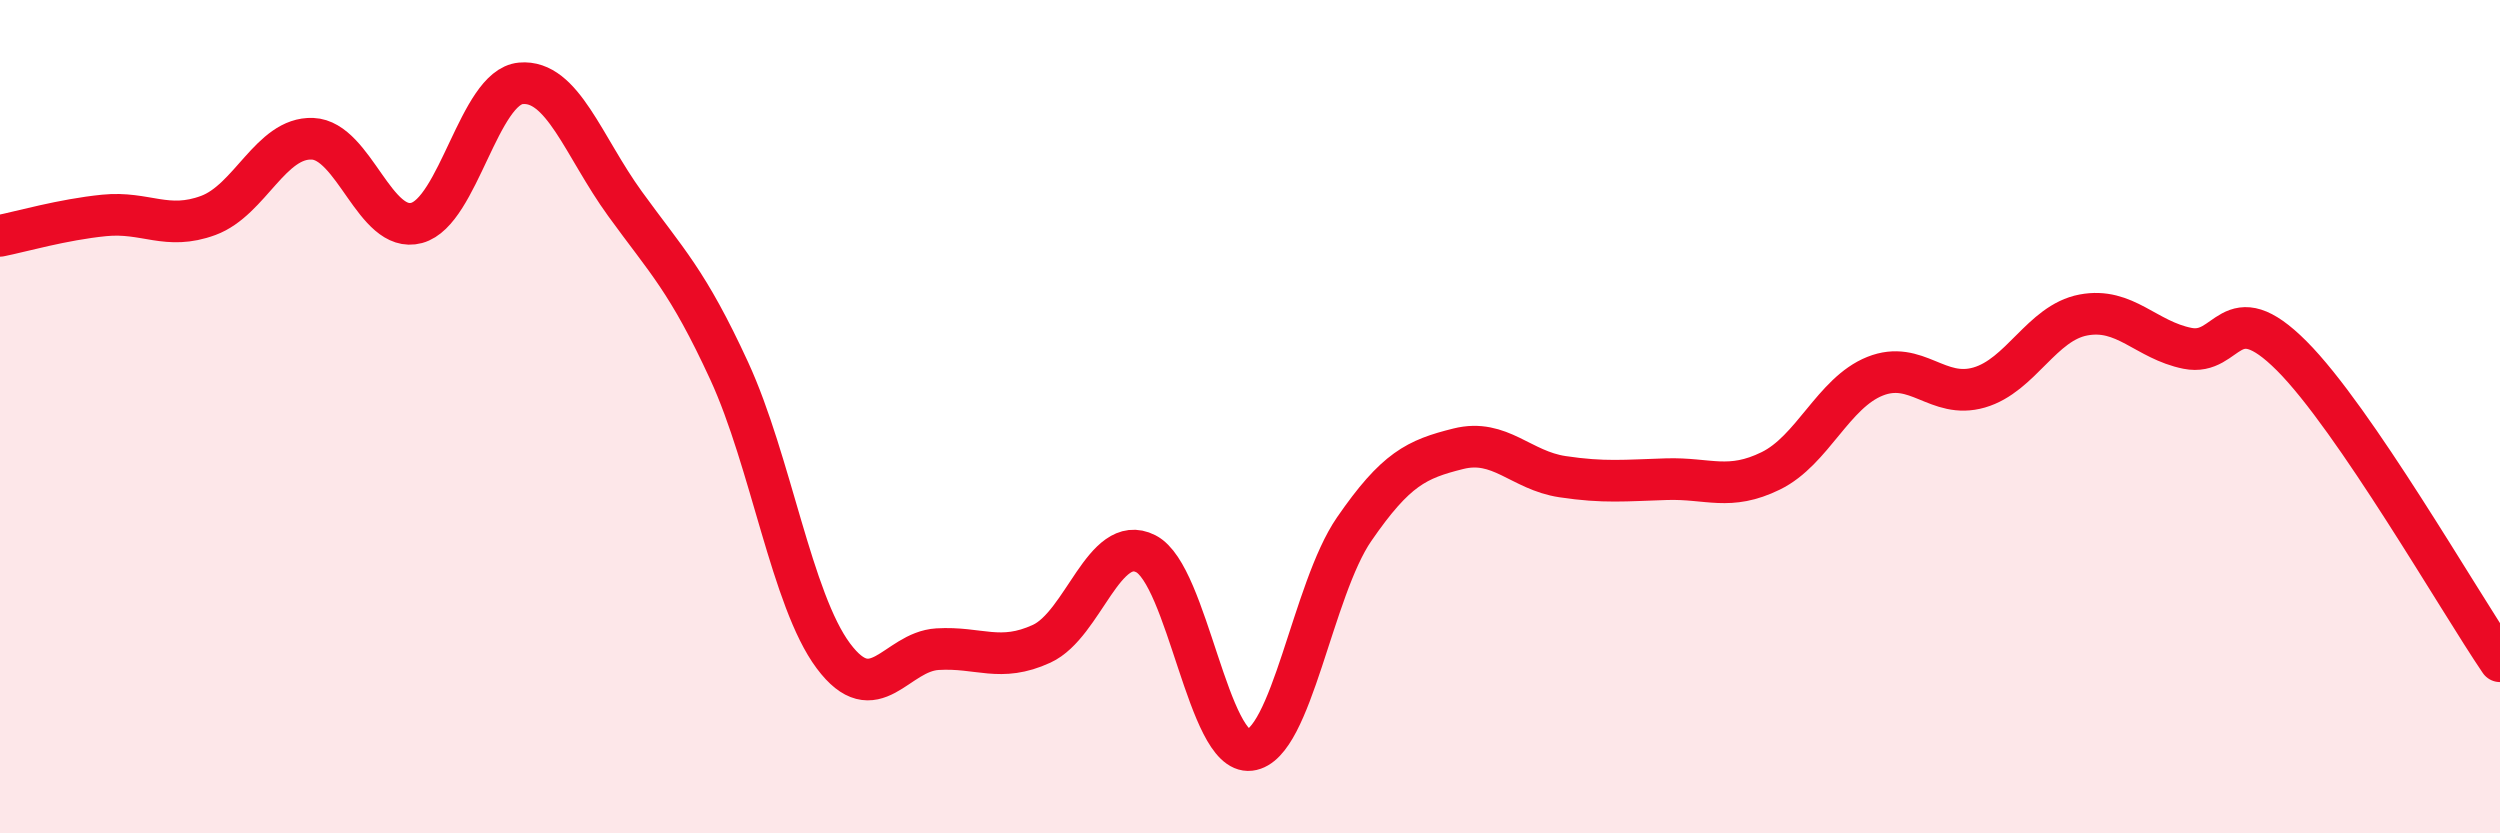
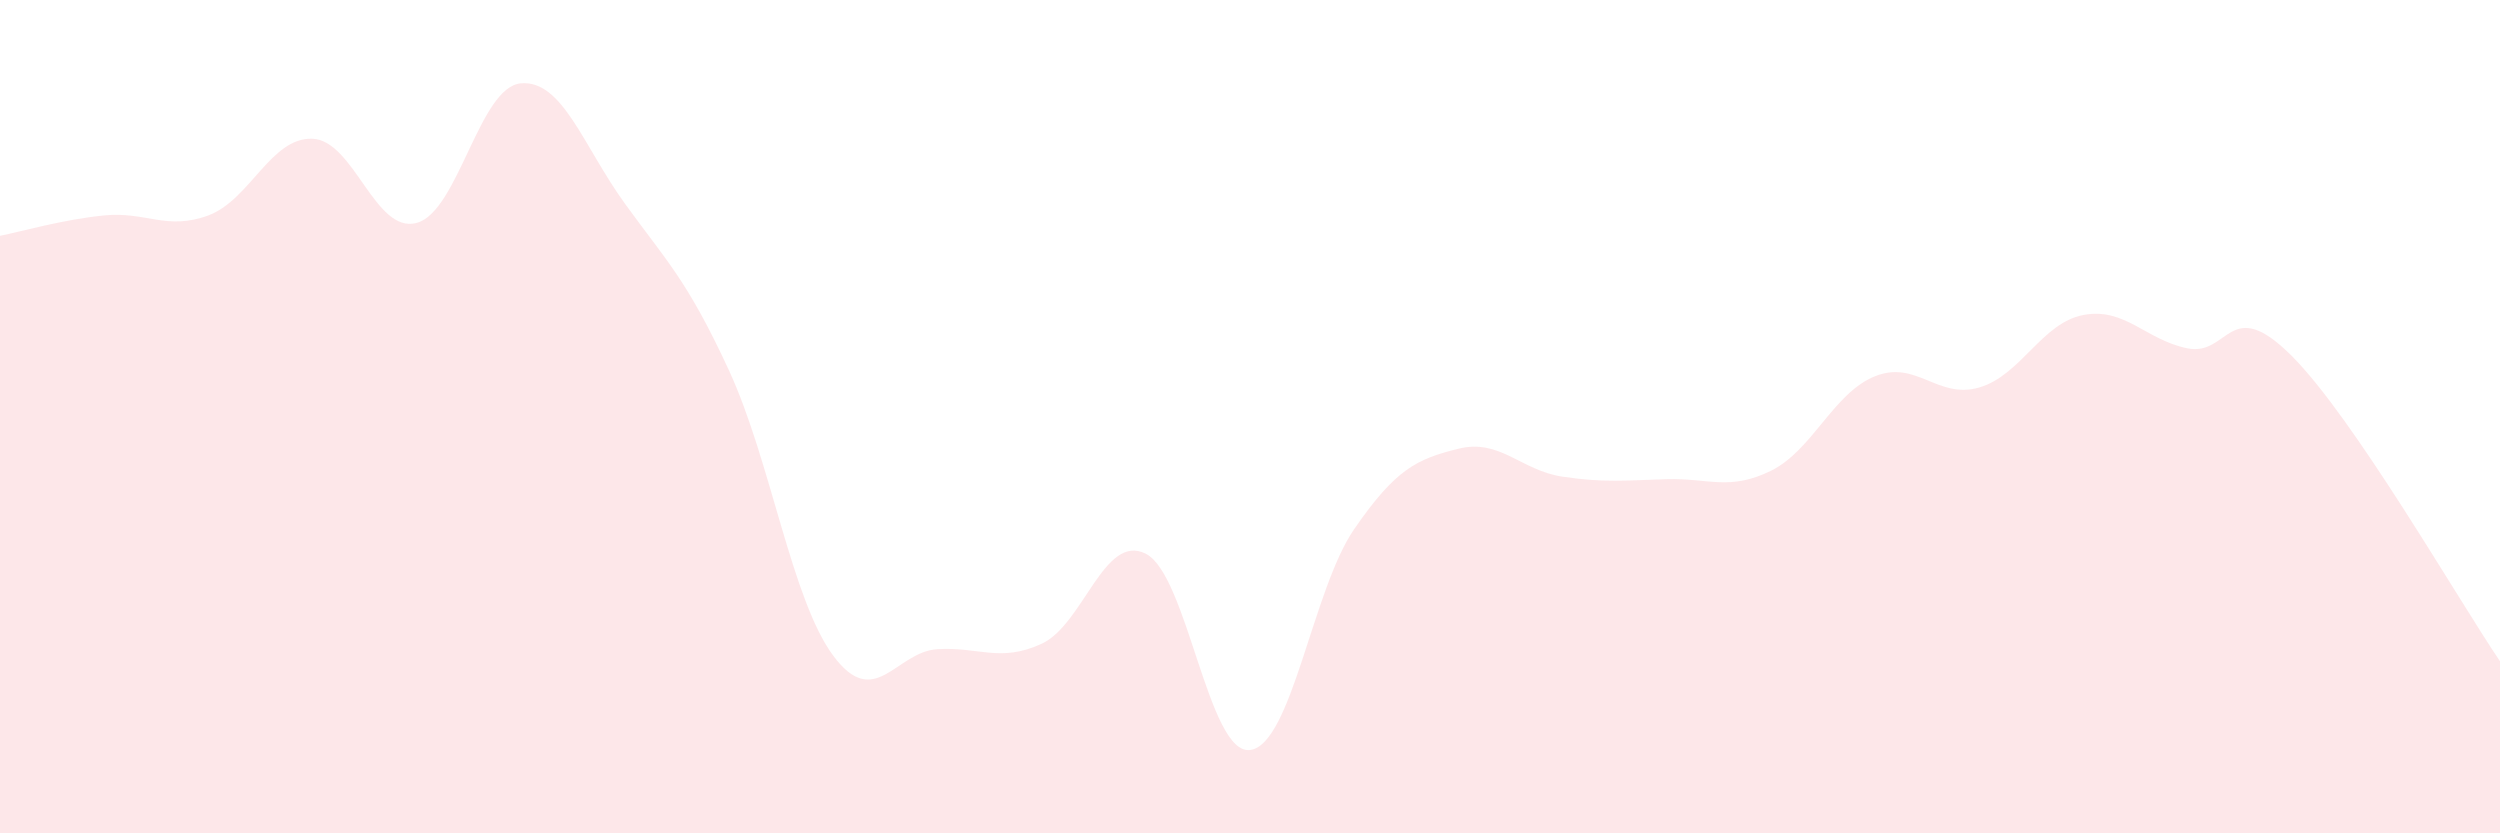
<svg xmlns="http://www.w3.org/2000/svg" width="60" height="20" viewBox="0 0 60 20">
  <path d="M 0,5.66 C 0.5,5.56 1.5,5.27 2.5,5.17 C 3.5,5.07 4,5.54 5,5.17 C 6,4.8 6.5,3.29 7.5,3.33 C 8.5,3.37 9,5.62 10,5.35 C 11,5.08 11.5,2.09 12.5,2 C 13.5,1.91 14,3.51 15,4.89 C 16,6.27 16.5,6.73 17.5,8.9 C 18.5,11.07 19,14.4 20,15.74 C 21,17.08 21.5,15.64 22.5,15.58 C 23.5,15.52 24,15.91 25,15.45 C 26,14.99 26.5,12.78 27.5,13.29 C 28.5,13.8 29,18.12 30,18 C 31,17.88 31.5,14.15 32.5,12.7 C 33.5,11.25 34,11.02 35,10.77 C 36,10.52 36.5,11.29 37.5,11.44 C 38.5,11.59 39,11.53 40,11.5 C 41,11.47 41.5,11.79 42.5,11.3 C 43.5,10.81 44,9.43 45,9.03 C 46,8.63 46.5,9.59 47.5,9.3 C 48.5,9.01 49,7.75 50,7.56 C 51,7.37 51.5,8.16 52.5,8.36 C 53.5,8.56 53.5,7.04 55,8.54 C 56.5,10.04 59,14.4 60,15.87L60 20L0 20Z" fill="#EB0A25" opacity="0.1" stroke-linecap="round" stroke-linejoin="round" />
-   <path d="M 0,5.66 C 0.5,5.56 1.5,5.27 2.5,5.17 C 3.5,5.07 4,5.54 5,5.17 C 6,4.8 6.5,3.29 7.5,3.33 C 8.5,3.37 9,5.62 10,5.35 C 11,5.08 11.5,2.09 12.5,2 C 13.5,1.91 14,3.51 15,4.89 C 16,6.27 16.5,6.73 17.5,8.9 C 18.5,11.07 19,14.4 20,15.74 C 21,17.08 21.5,15.64 22.5,15.58 C 23.5,15.52 24,15.91 25,15.45 C 26,14.99 26.5,12.78 27.5,13.29 C 28.5,13.8 29,18.12 30,18 C 31,17.88 31.5,14.15 32.5,12.7 C 33.5,11.25 34,11.02 35,10.77 C 36,10.52 36.5,11.29 37.5,11.44 C 38.5,11.59 39,11.53 40,11.5 C 41,11.47 41.5,11.79 42.5,11.3 C 43.5,10.81 44,9.43 45,9.03 C 46,8.63 46.5,9.59 47.5,9.3 C 48.5,9.01 49,7.75 50,7.56 C 51,7.37 51.5,8.16 52.5,8.36 C 53.5,8.56 53.5,7.04 55,8.54 C 56.5,10.04 59,14.4 60,15.87" stroke="#EB0A25" stroke-width="1" fill="none" stroke-linecap="round" stroke-linejoin="round" />
</svg>